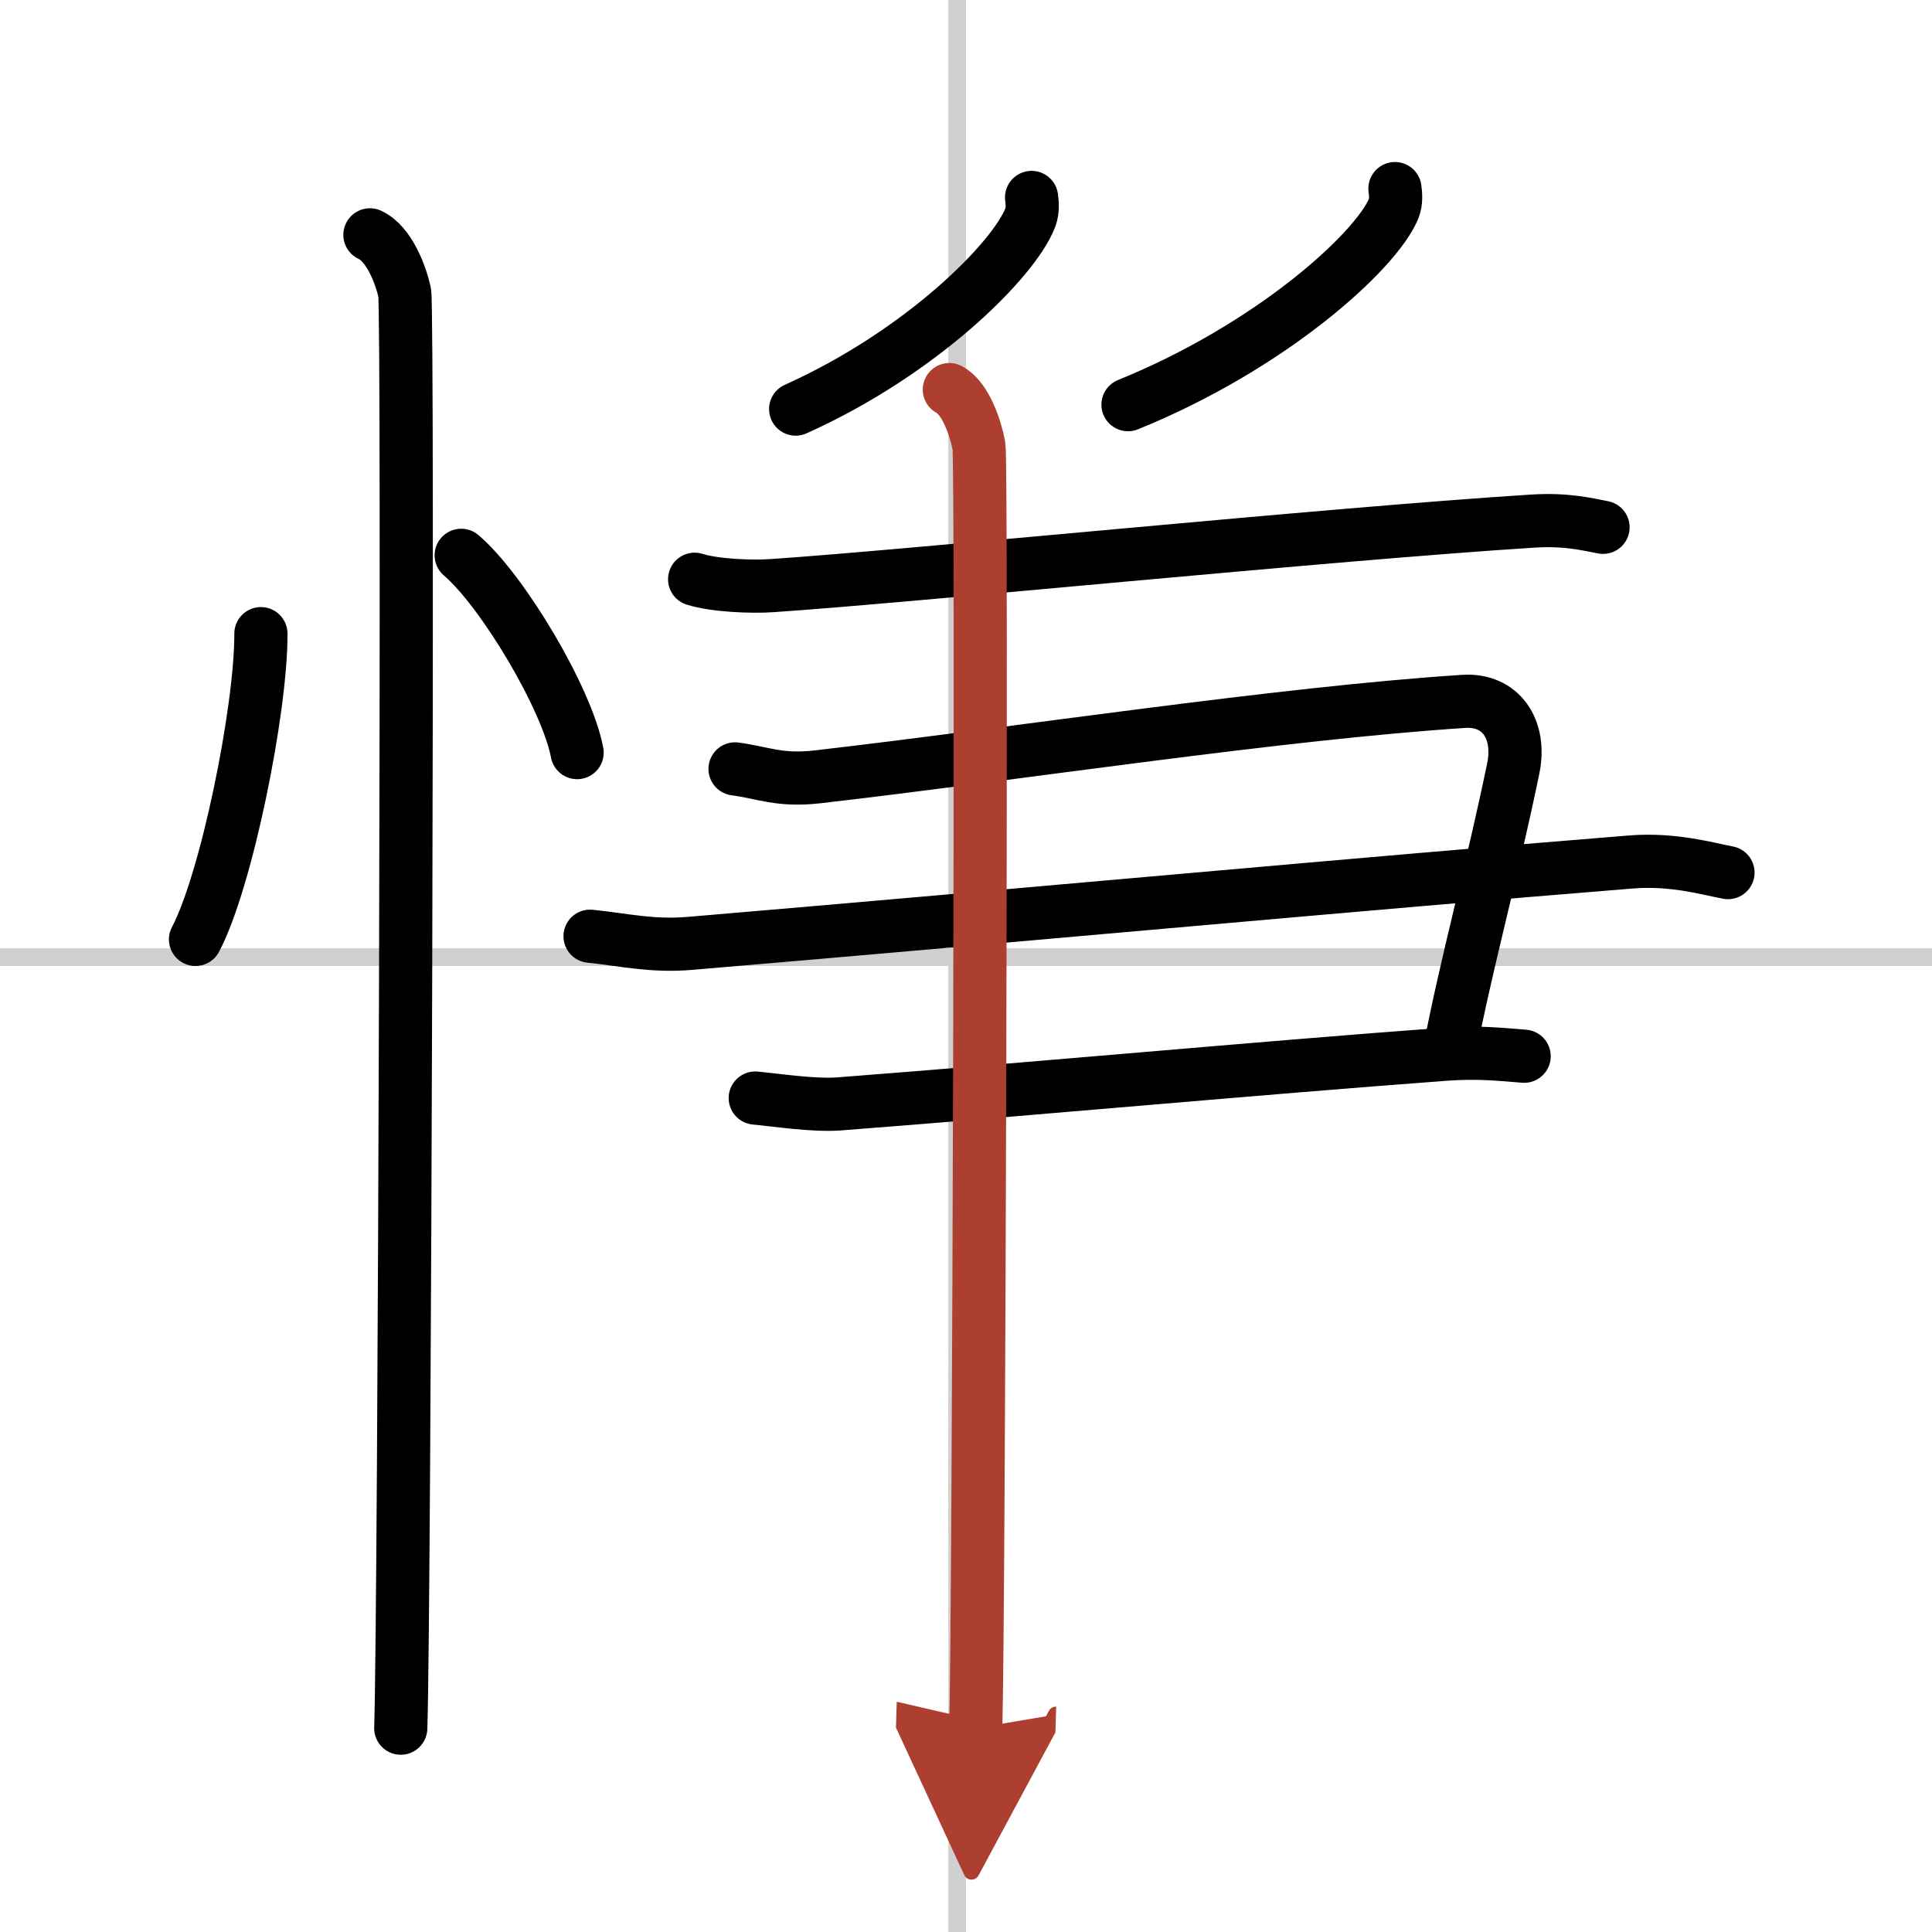
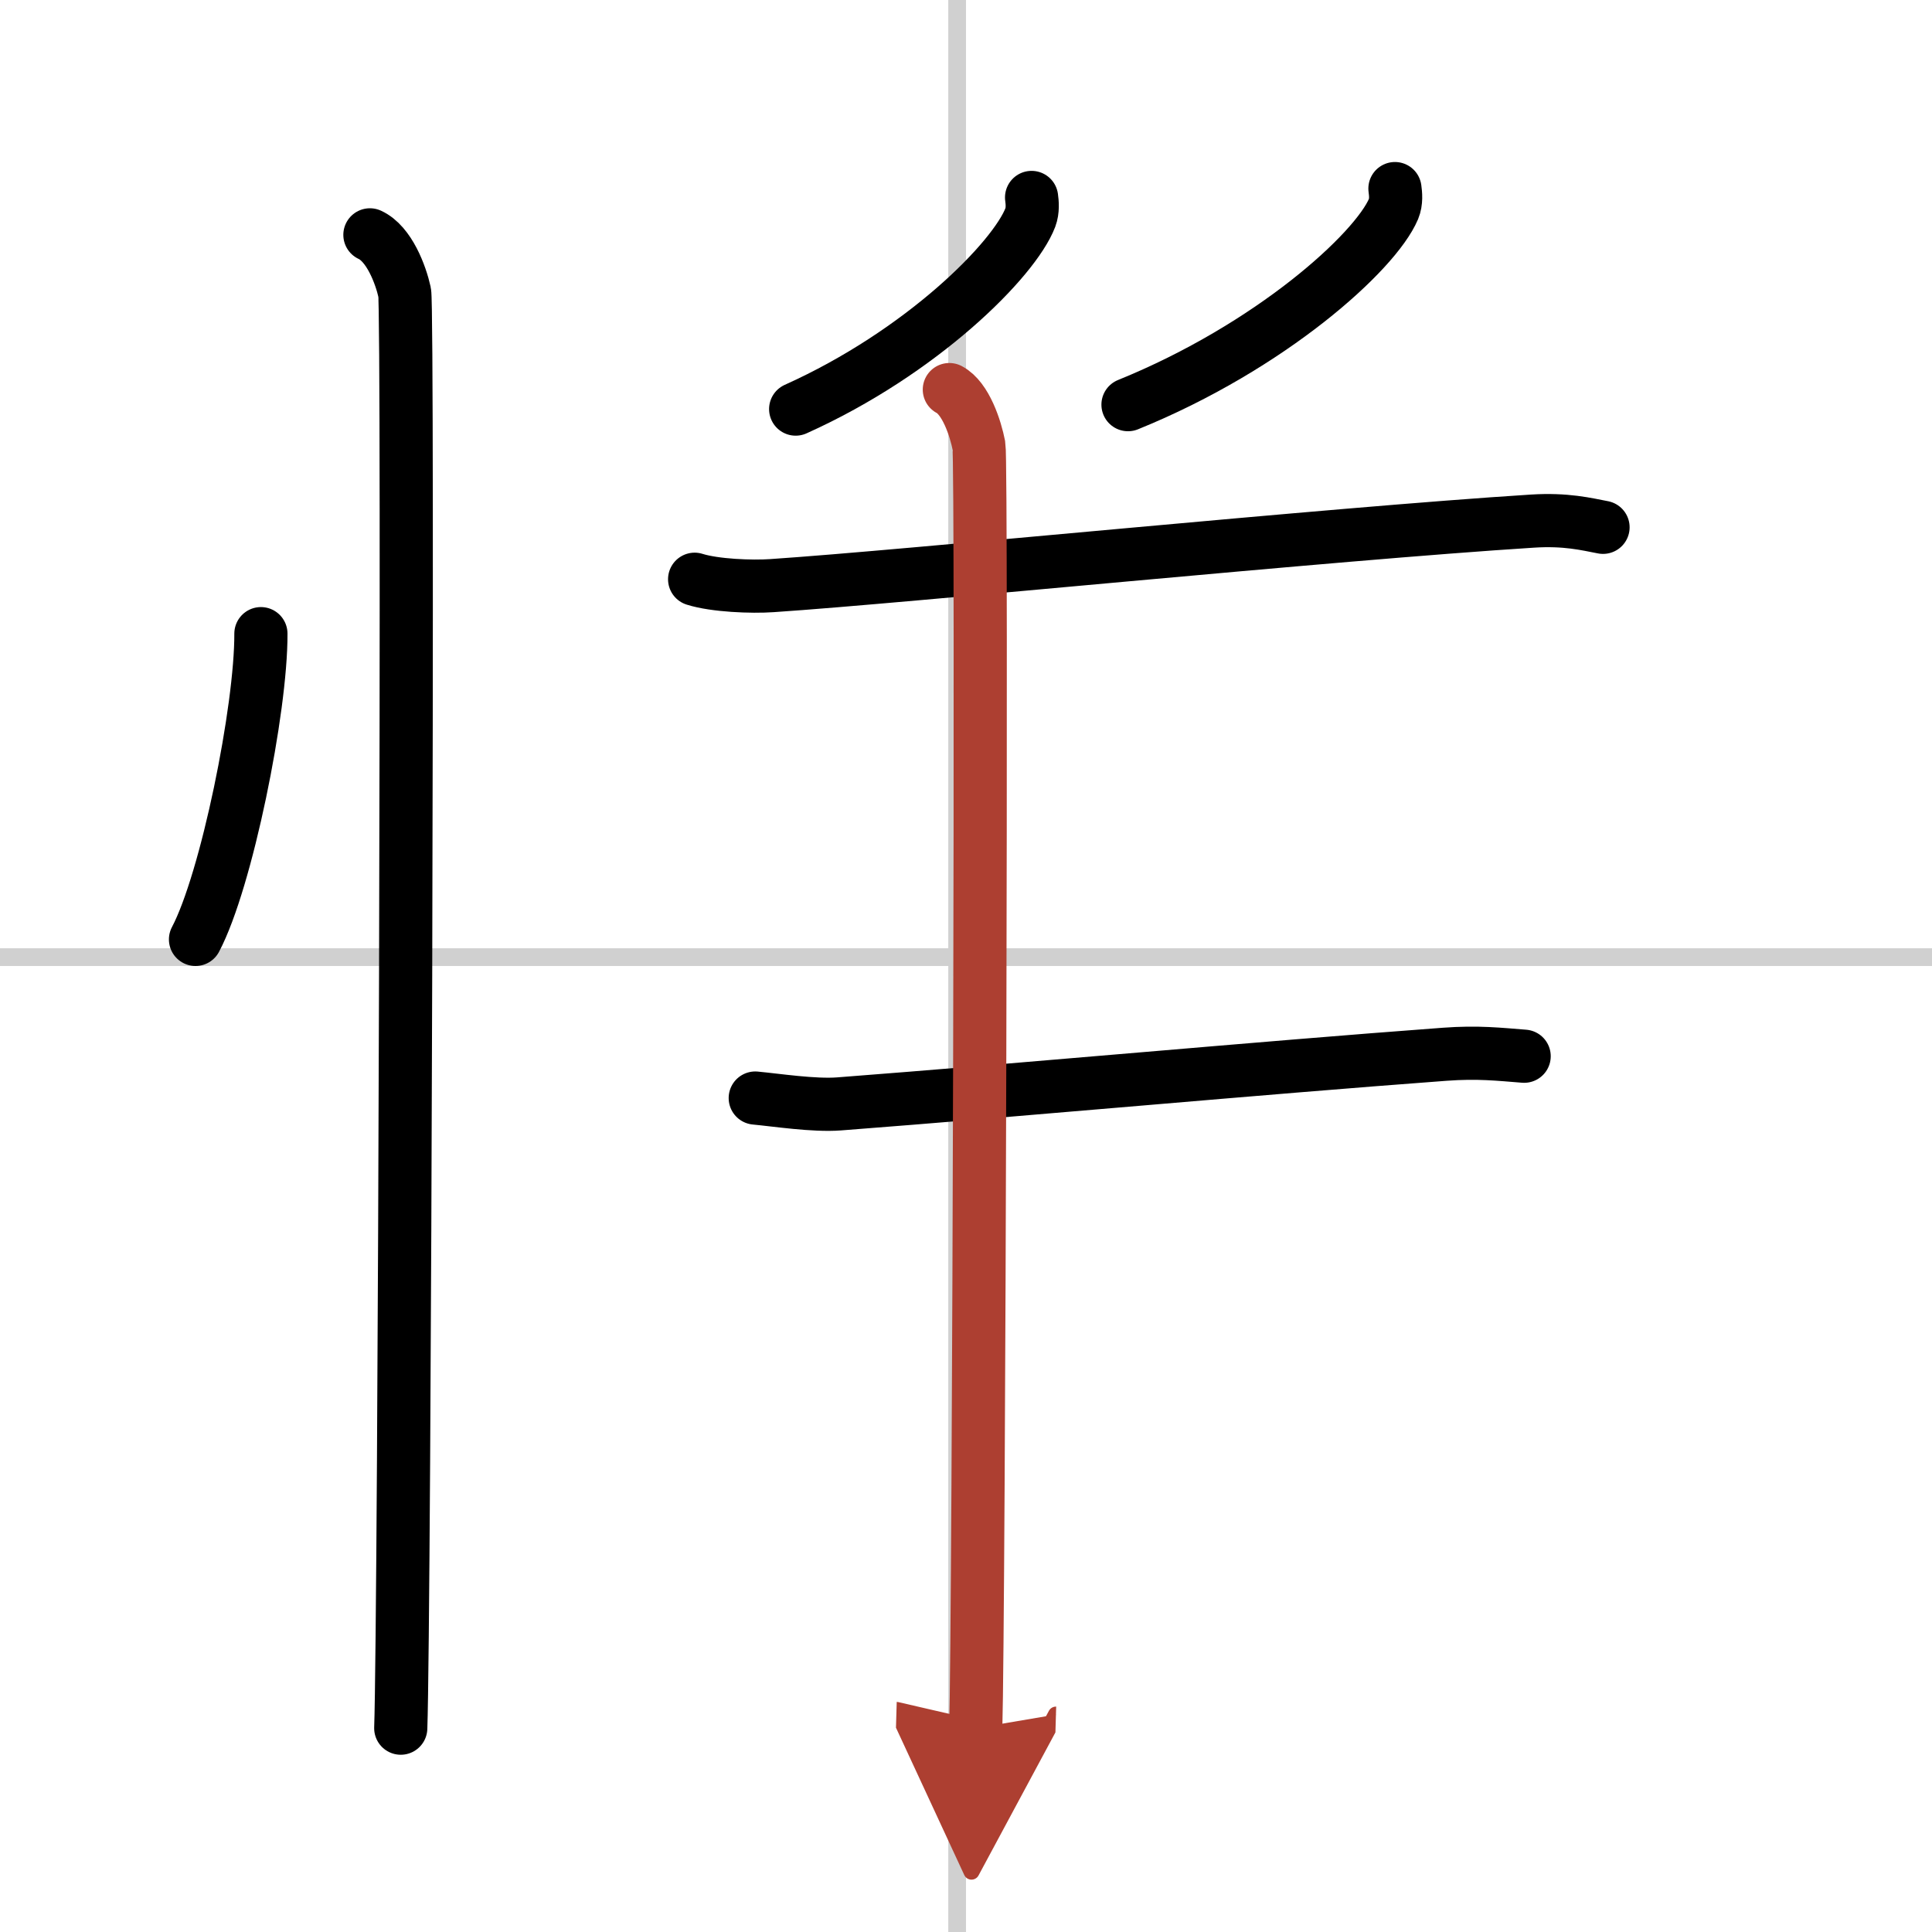
<svg xmlns="http://www.w3.org/2000/svg" width="400" height="400" viewBox="0 0 109 109">
  <defs>
    <marker id="a" markerWidth="4" orient="auto" refX="1" refY="5" viewBox="0 0 10 10">
      <polyline points="0 0 10 5 0 10 1 5" fill="#ad3f31" stroke="#ad3f31" />
    </marker>
  </defs>
  <g fill="none" stroke="#000" stroke-linecap="round" stroke-linejoin="round" stroke-width="3">
    <rect width="100%" height="100%" fill="#fff" stroke="#fff" />
    <line x1="54" x2="54" y2="109" stroke="#d0d0d0" stroke-width="1" />
    <line x2="109" y1="54" y2="54" stroke="#d0d0d0" stroke-width="1" />
    <path d="M14.72,35.75C14.74,40,12.78,49.69,11.03,53" />
-     <path d="m26.02 31.33c2.31 1.96 5.97 8.08 6.54 11.13" />
    <path d="m20.87 13.25c1.09 0.5 1.74 2.25 1.96 3.25s0 74.75-0.22 81" />
    <path d="m58.2 11.14c0.04 0.28 0.08 0.73-0.07 1.13-0.91 2.38-6.12 7.61-13.24 10.81" />
    <path d="m78.7 10.64c0.04 0.29 0.09 0.74-0.08 1.15-1.03 2.43-6.92 7.77-14.98 11.04" />
    <path d="m39.19 32.68c1.14 0.36 3.23 0.44 4.36 0.36 7.65-0.51 31.53-2.92 42.91-3.64 1.89-0.12 3.04 0.17 3.98 0.35" />
-     <path d="m41.47 43.38c1.62 0.22 2.51 0.69 4.64 0.45 11.59-1.34 26.05-3.58 36.48-4.26 2.08-0.13 3.25 1.57 2.78 3.81-1.21 5.86-2.62 10.87-3.6 15.97" />
-     <path d="m33.29 52.82c1.96 0.2 3.5 0.59 5.68 0.4 19-1.61 37.78-3.36 53.06-4.59 2.4-0.19 4.37 0.4 5.46 0.6" />
    <path d="m42.61 61.95c1.18 0.11 3.32 0.44 4.73 0.33 10.46-0.8 23.64-2.02 34.16-2.8 1.88-0.14 3.08 0 4.49 0.11" />
    <path d="m53.56 21.98c0.93 0.49 1.48 2.19 1.67 3.17 0.18 0.97 0 66.26-0.18 72.35" marker-end="url(#a)" stroke="#ad3f31" />
  </g>
</svg>